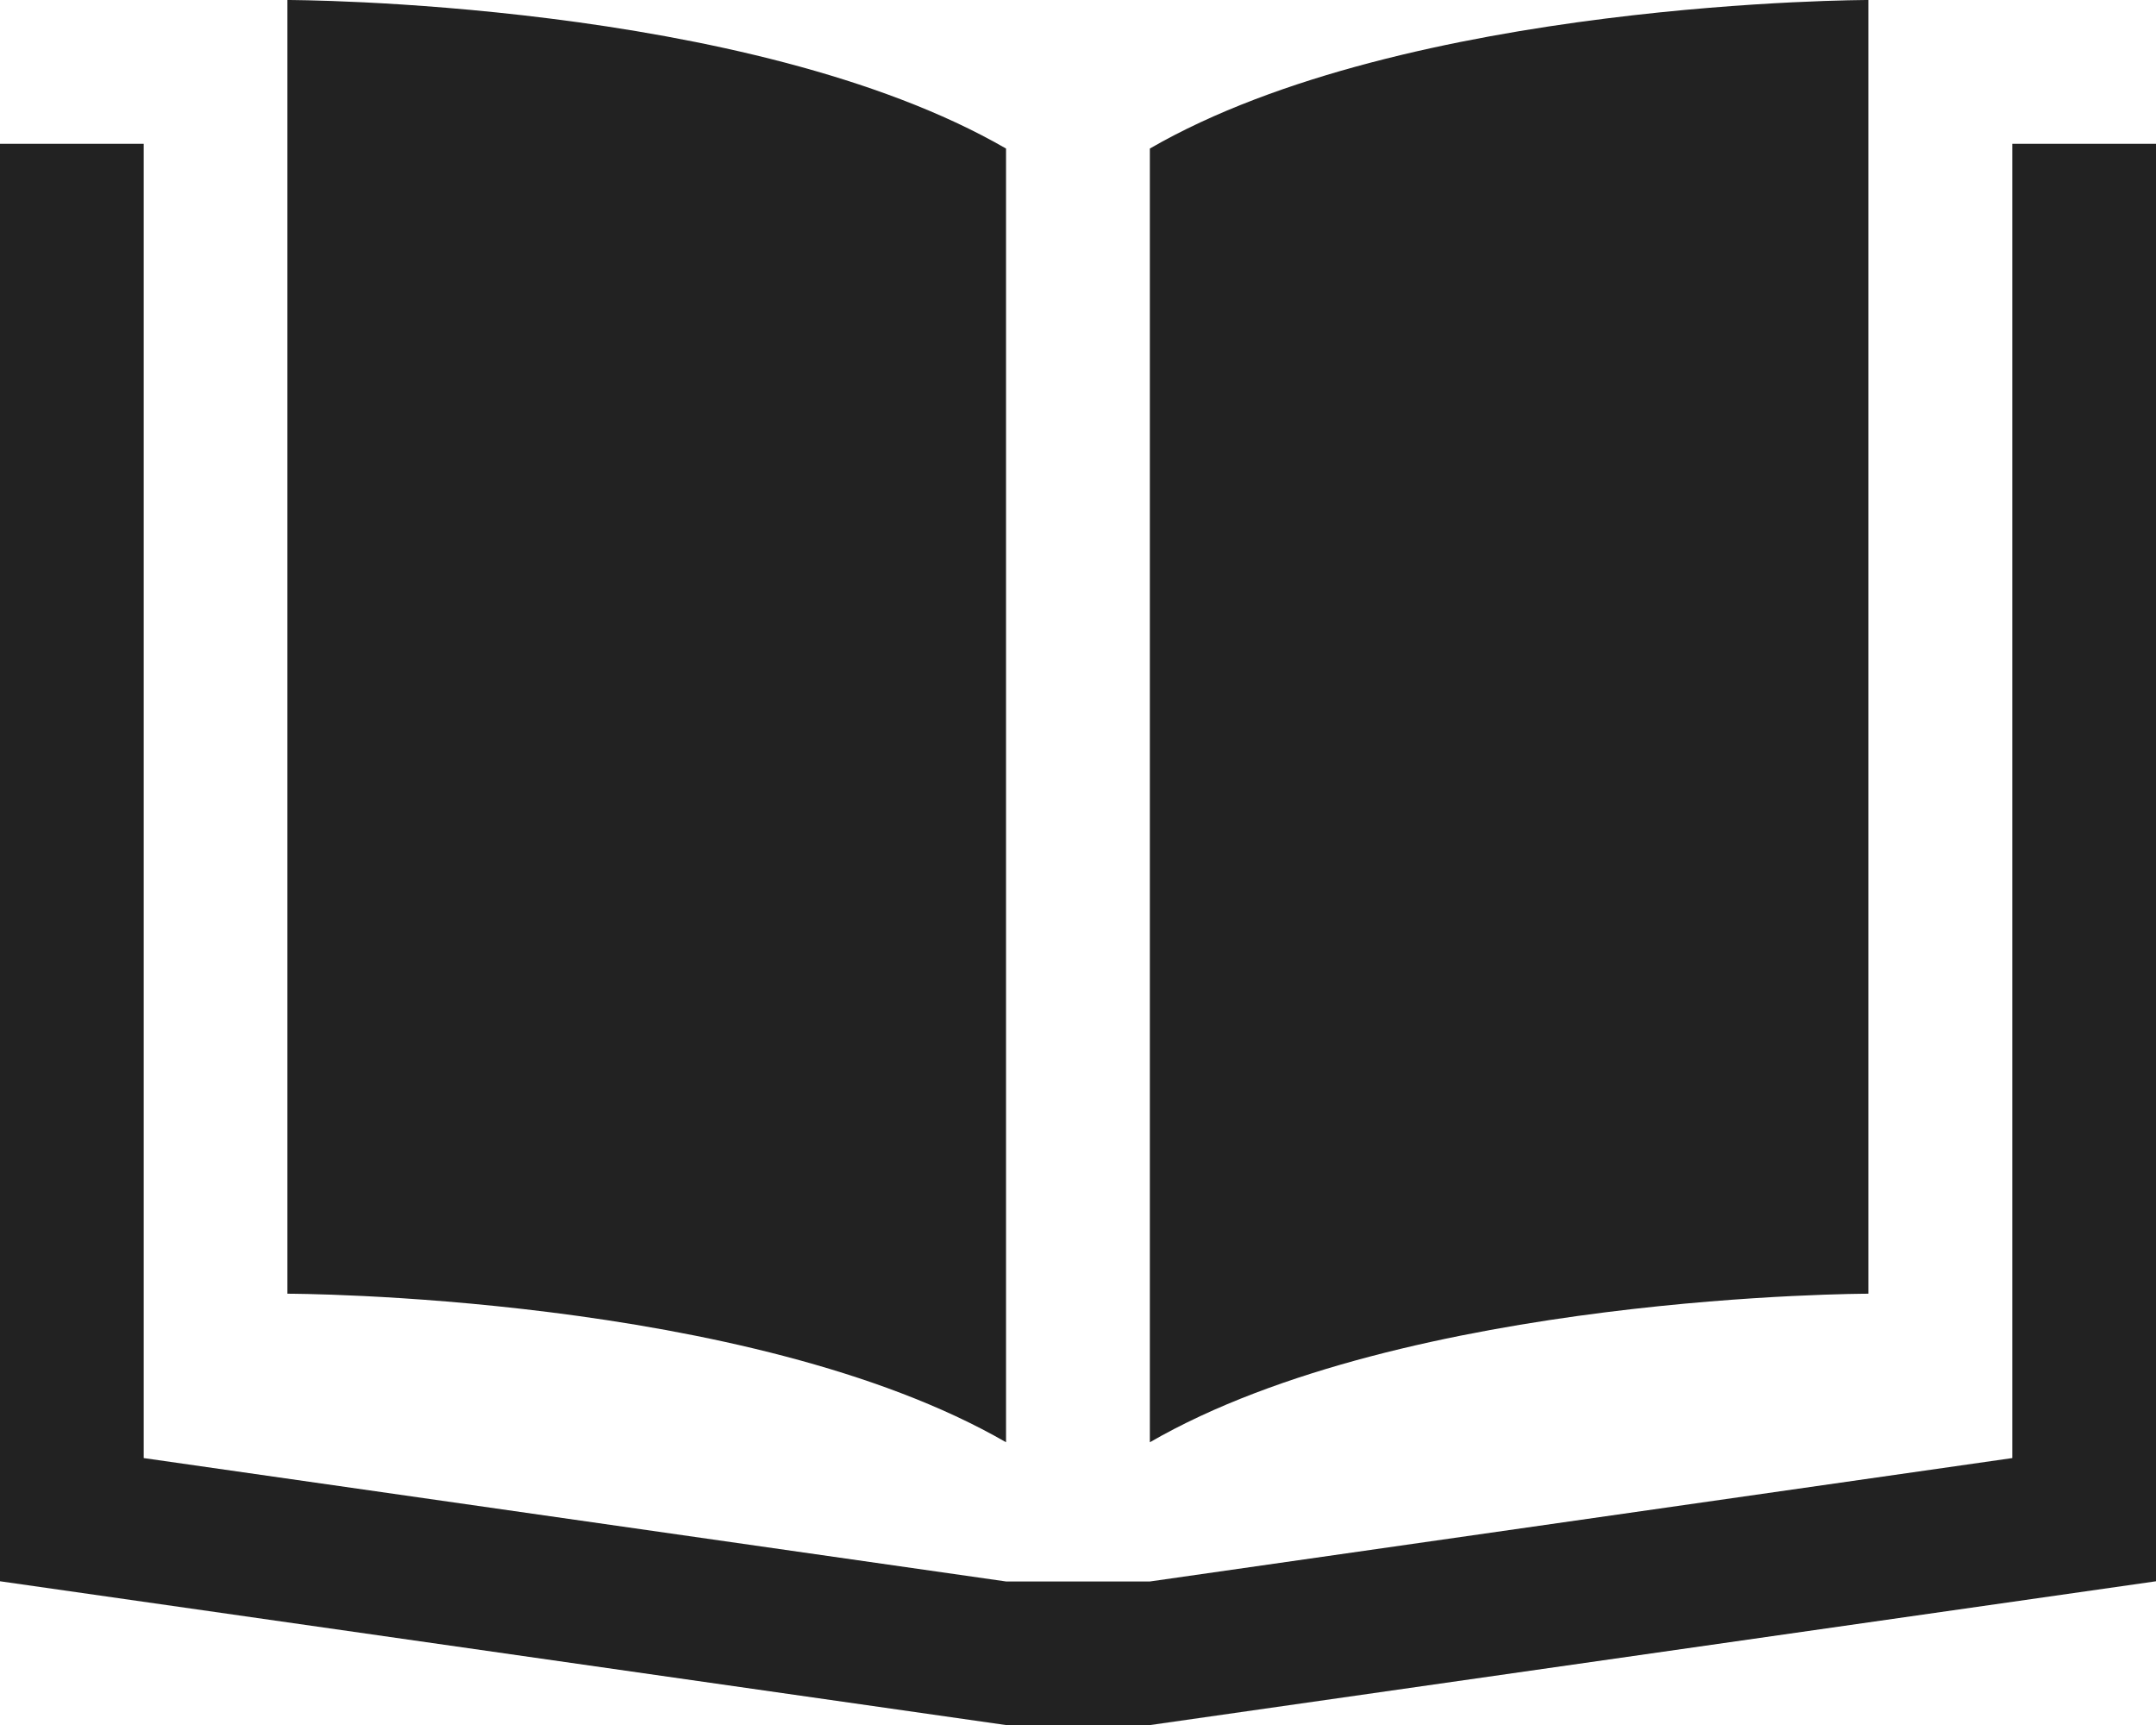
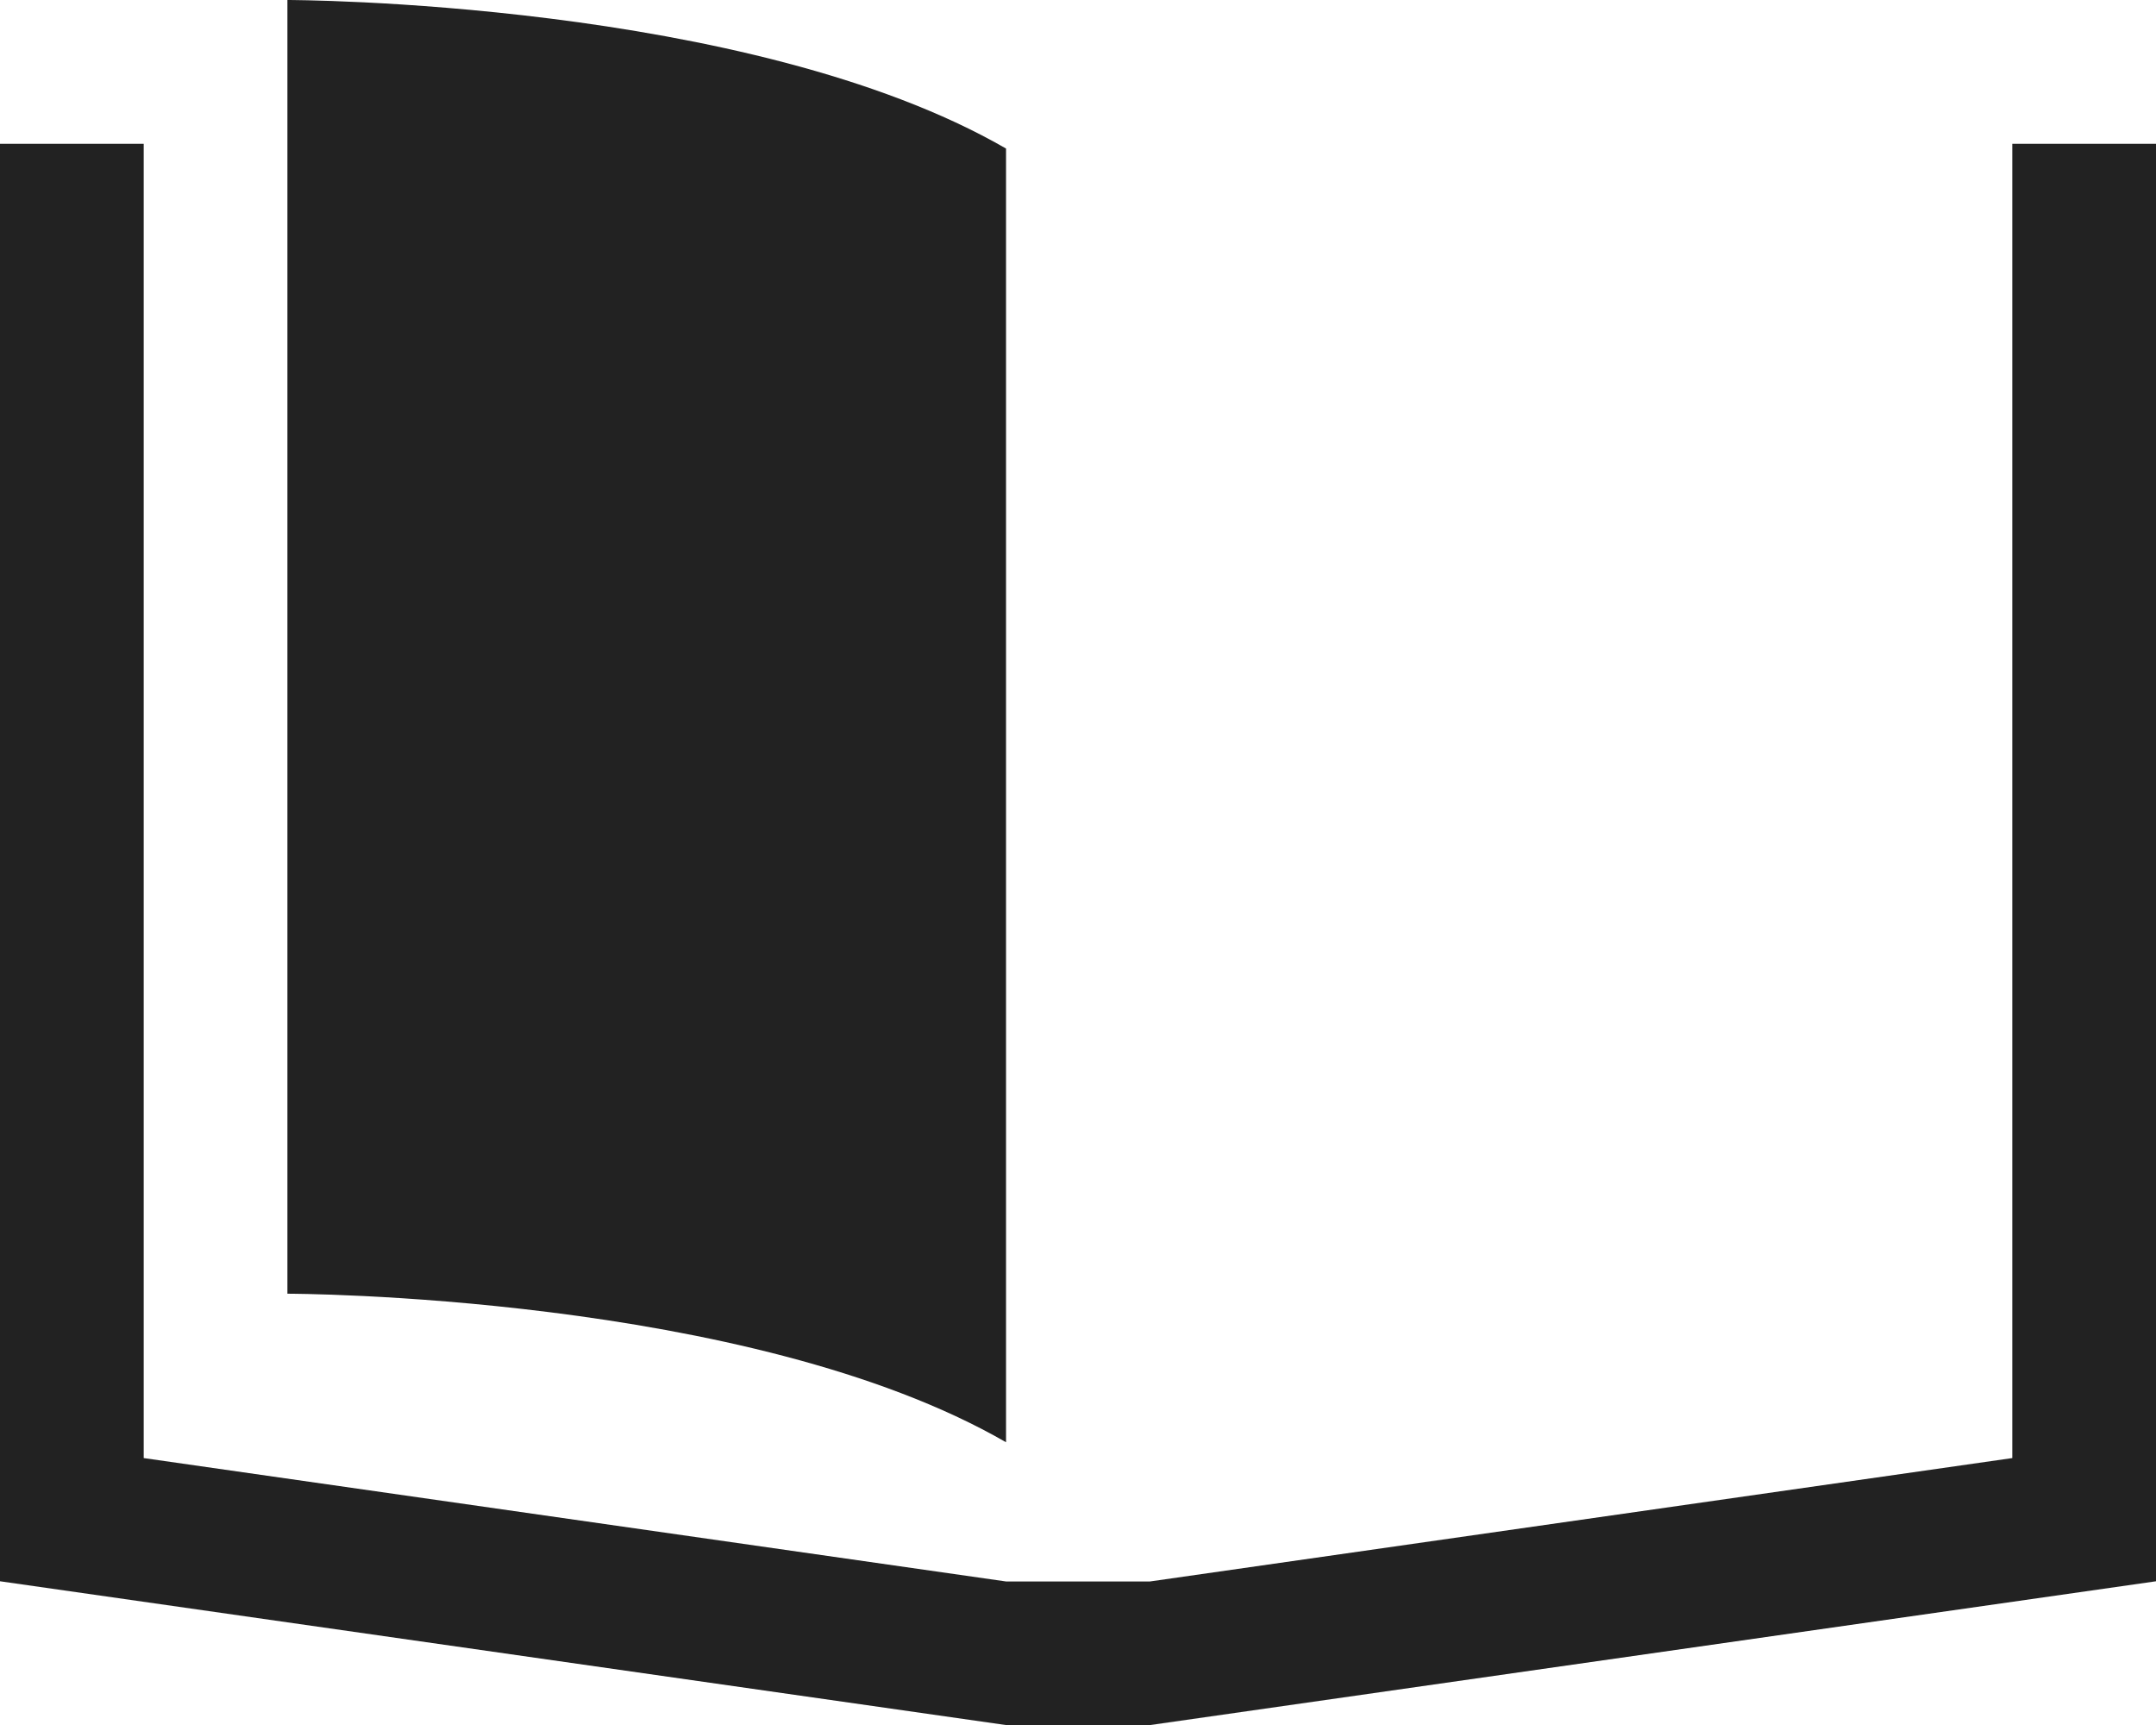
<svg xmlns="http://www.w3.org/2000/svg" id="ico-catalog" width="19.219" height="15.376" viewBox="0 0 19.219 15.376">
  <defs>
    <clipPath id="clip-path">
      <rect id="長方形_2539" data-name="長方形 2539" width="19.219" height="15.376" fill="#222" />
    </clipPath>
  </defs>
  <g id="グループ_4500" data-name="グループ 4500" transform="translate(0 0)" clip-path="url(#clip-path)">
    <path id="パス_2299" data-name="パス 2299" d="M9.033,1.324C6.739,0,2.627,0,2.627,0V11.531s4.112,0,6.406,1.324Z" transform="translate(-0.065 0)" fill="#222" />
-     <path id="パス_2300" data-name="パス 2300" d="M10.509,1.324C12.8,0,16.914,0,16.914,0V11.531s-4.111,0-6.405,1.324Z" transform="translate(-0.259 0)" fill="#222" />
    <path id="パス_2301" data-name="パス 2301" d="M17.938,1.314V13.028l-7.688,1.1H8.969l-7.688-1.1V1.314H0V14.126l8.97,1.282H10.25l8.97-1.282V1.314Z" transform="translate(0 -0.032)" fill="#222" />
  </g>
</svg>